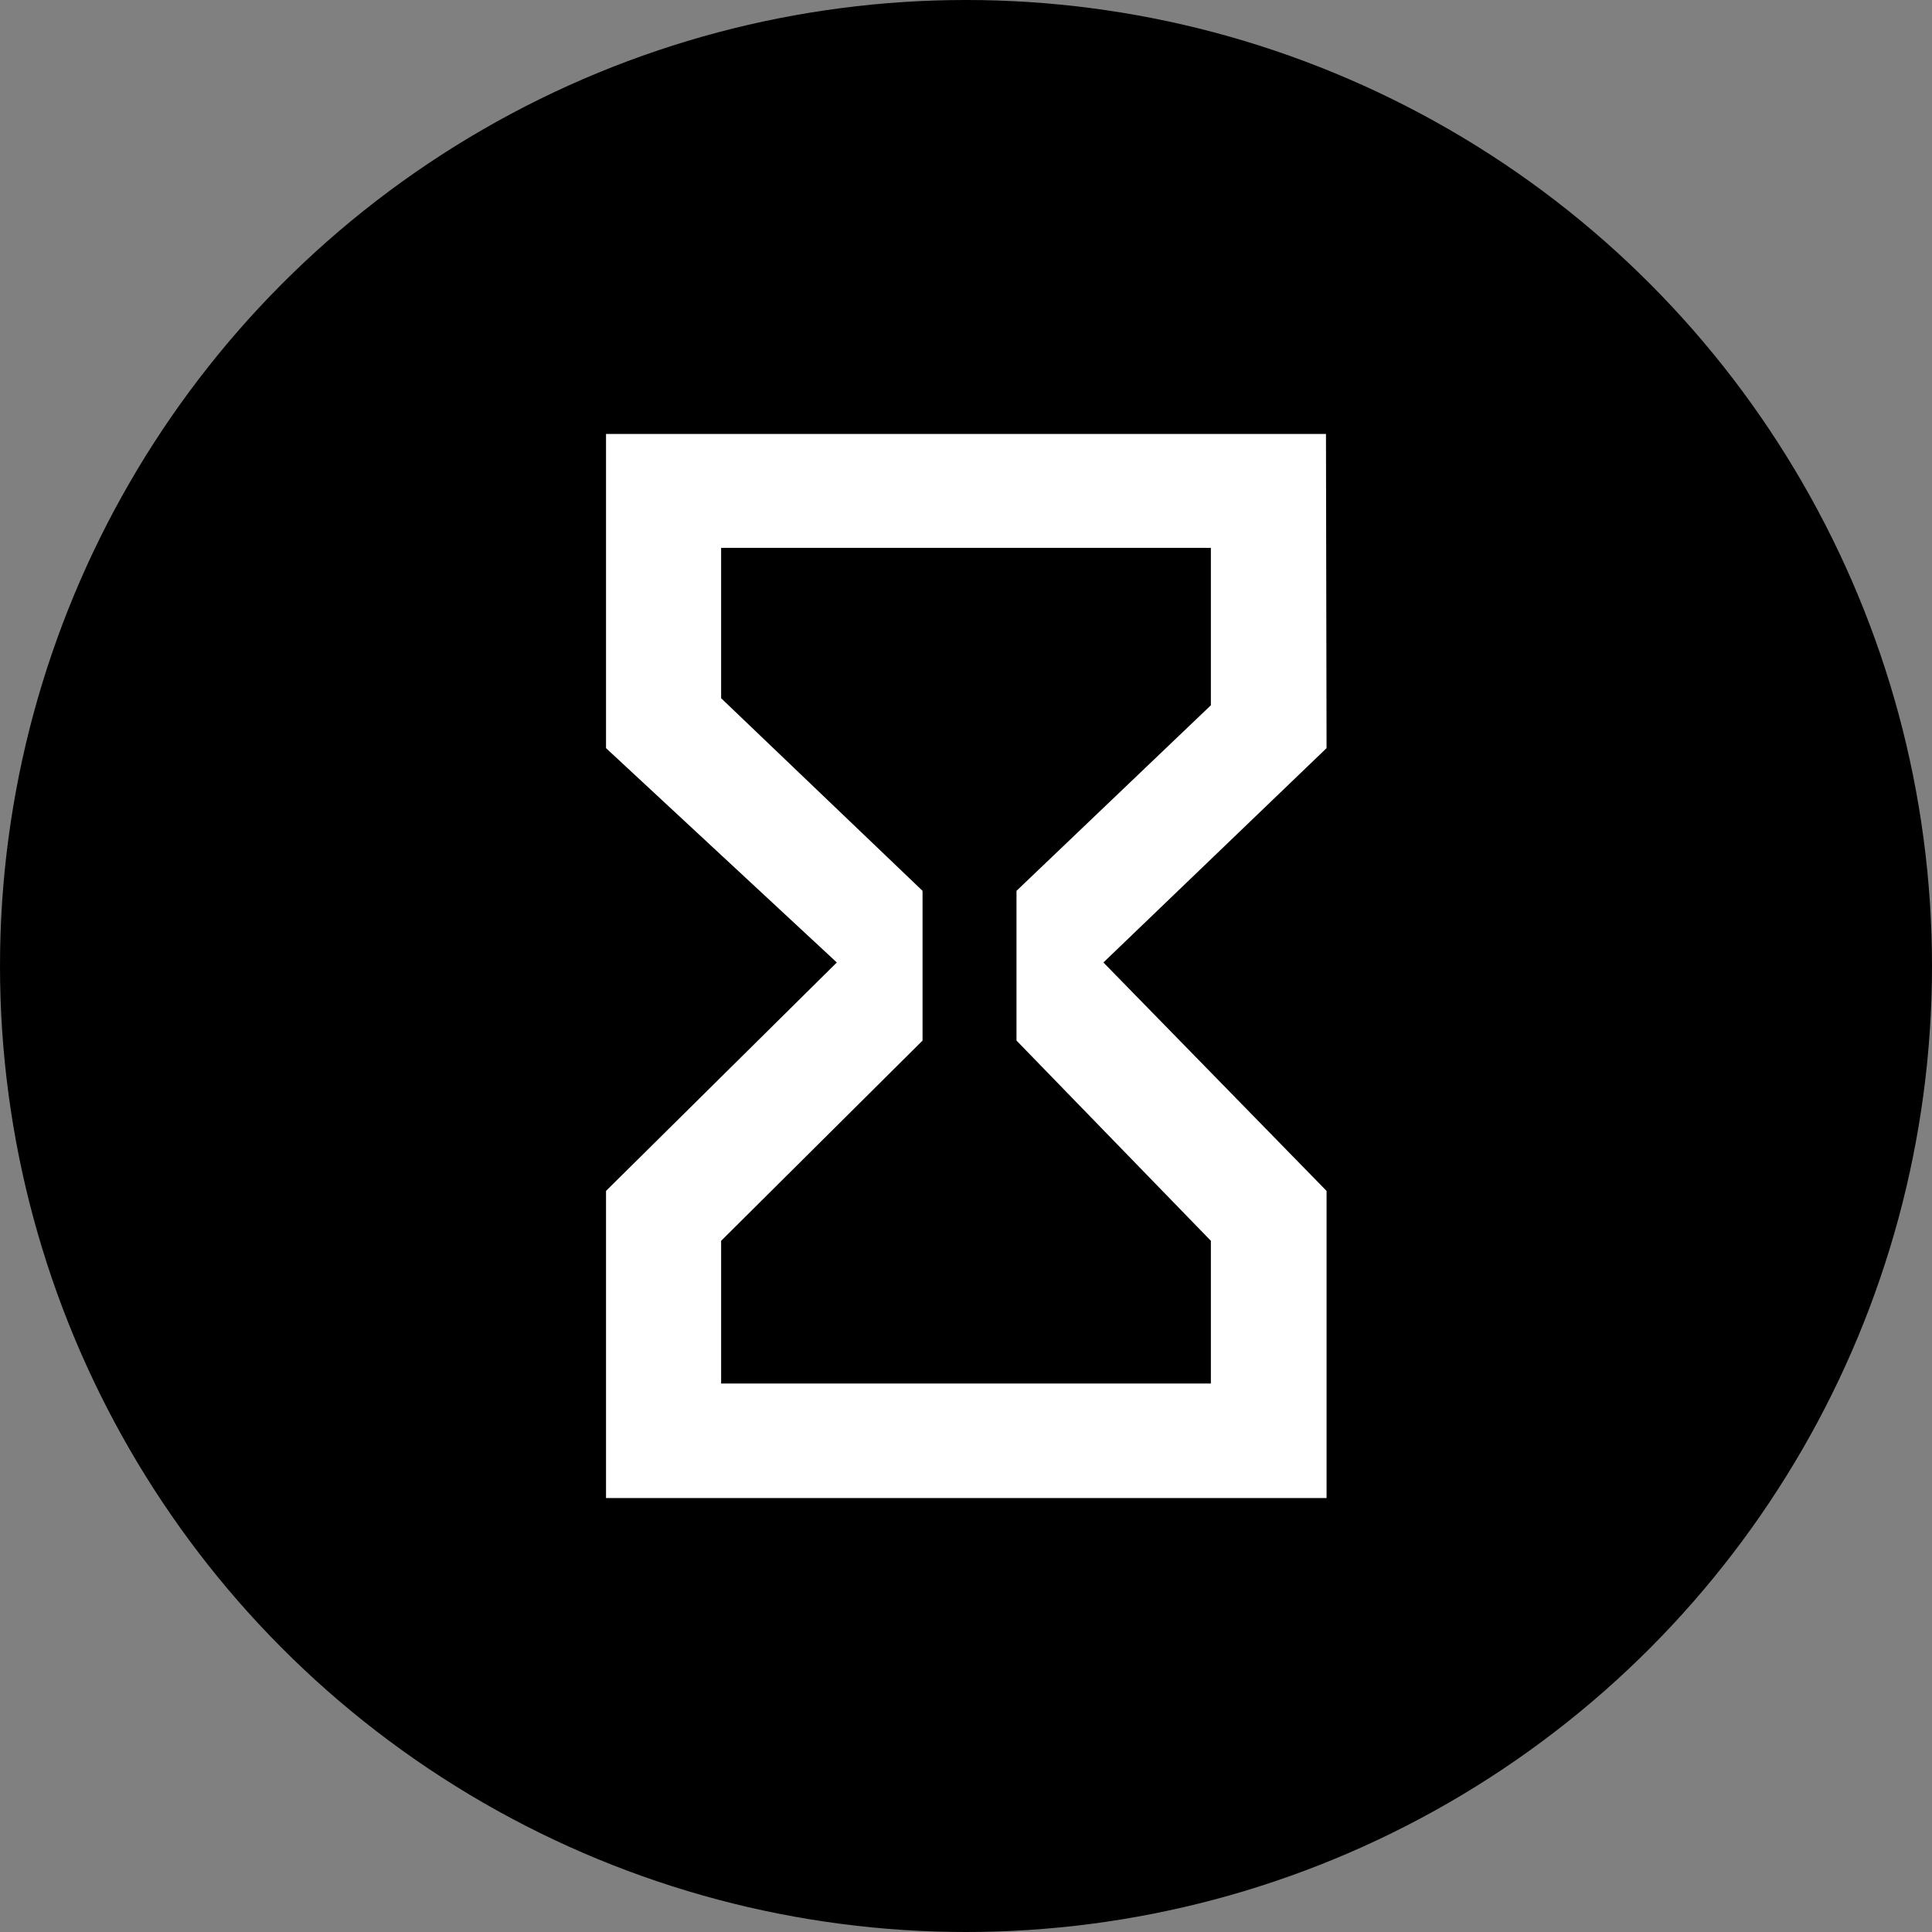
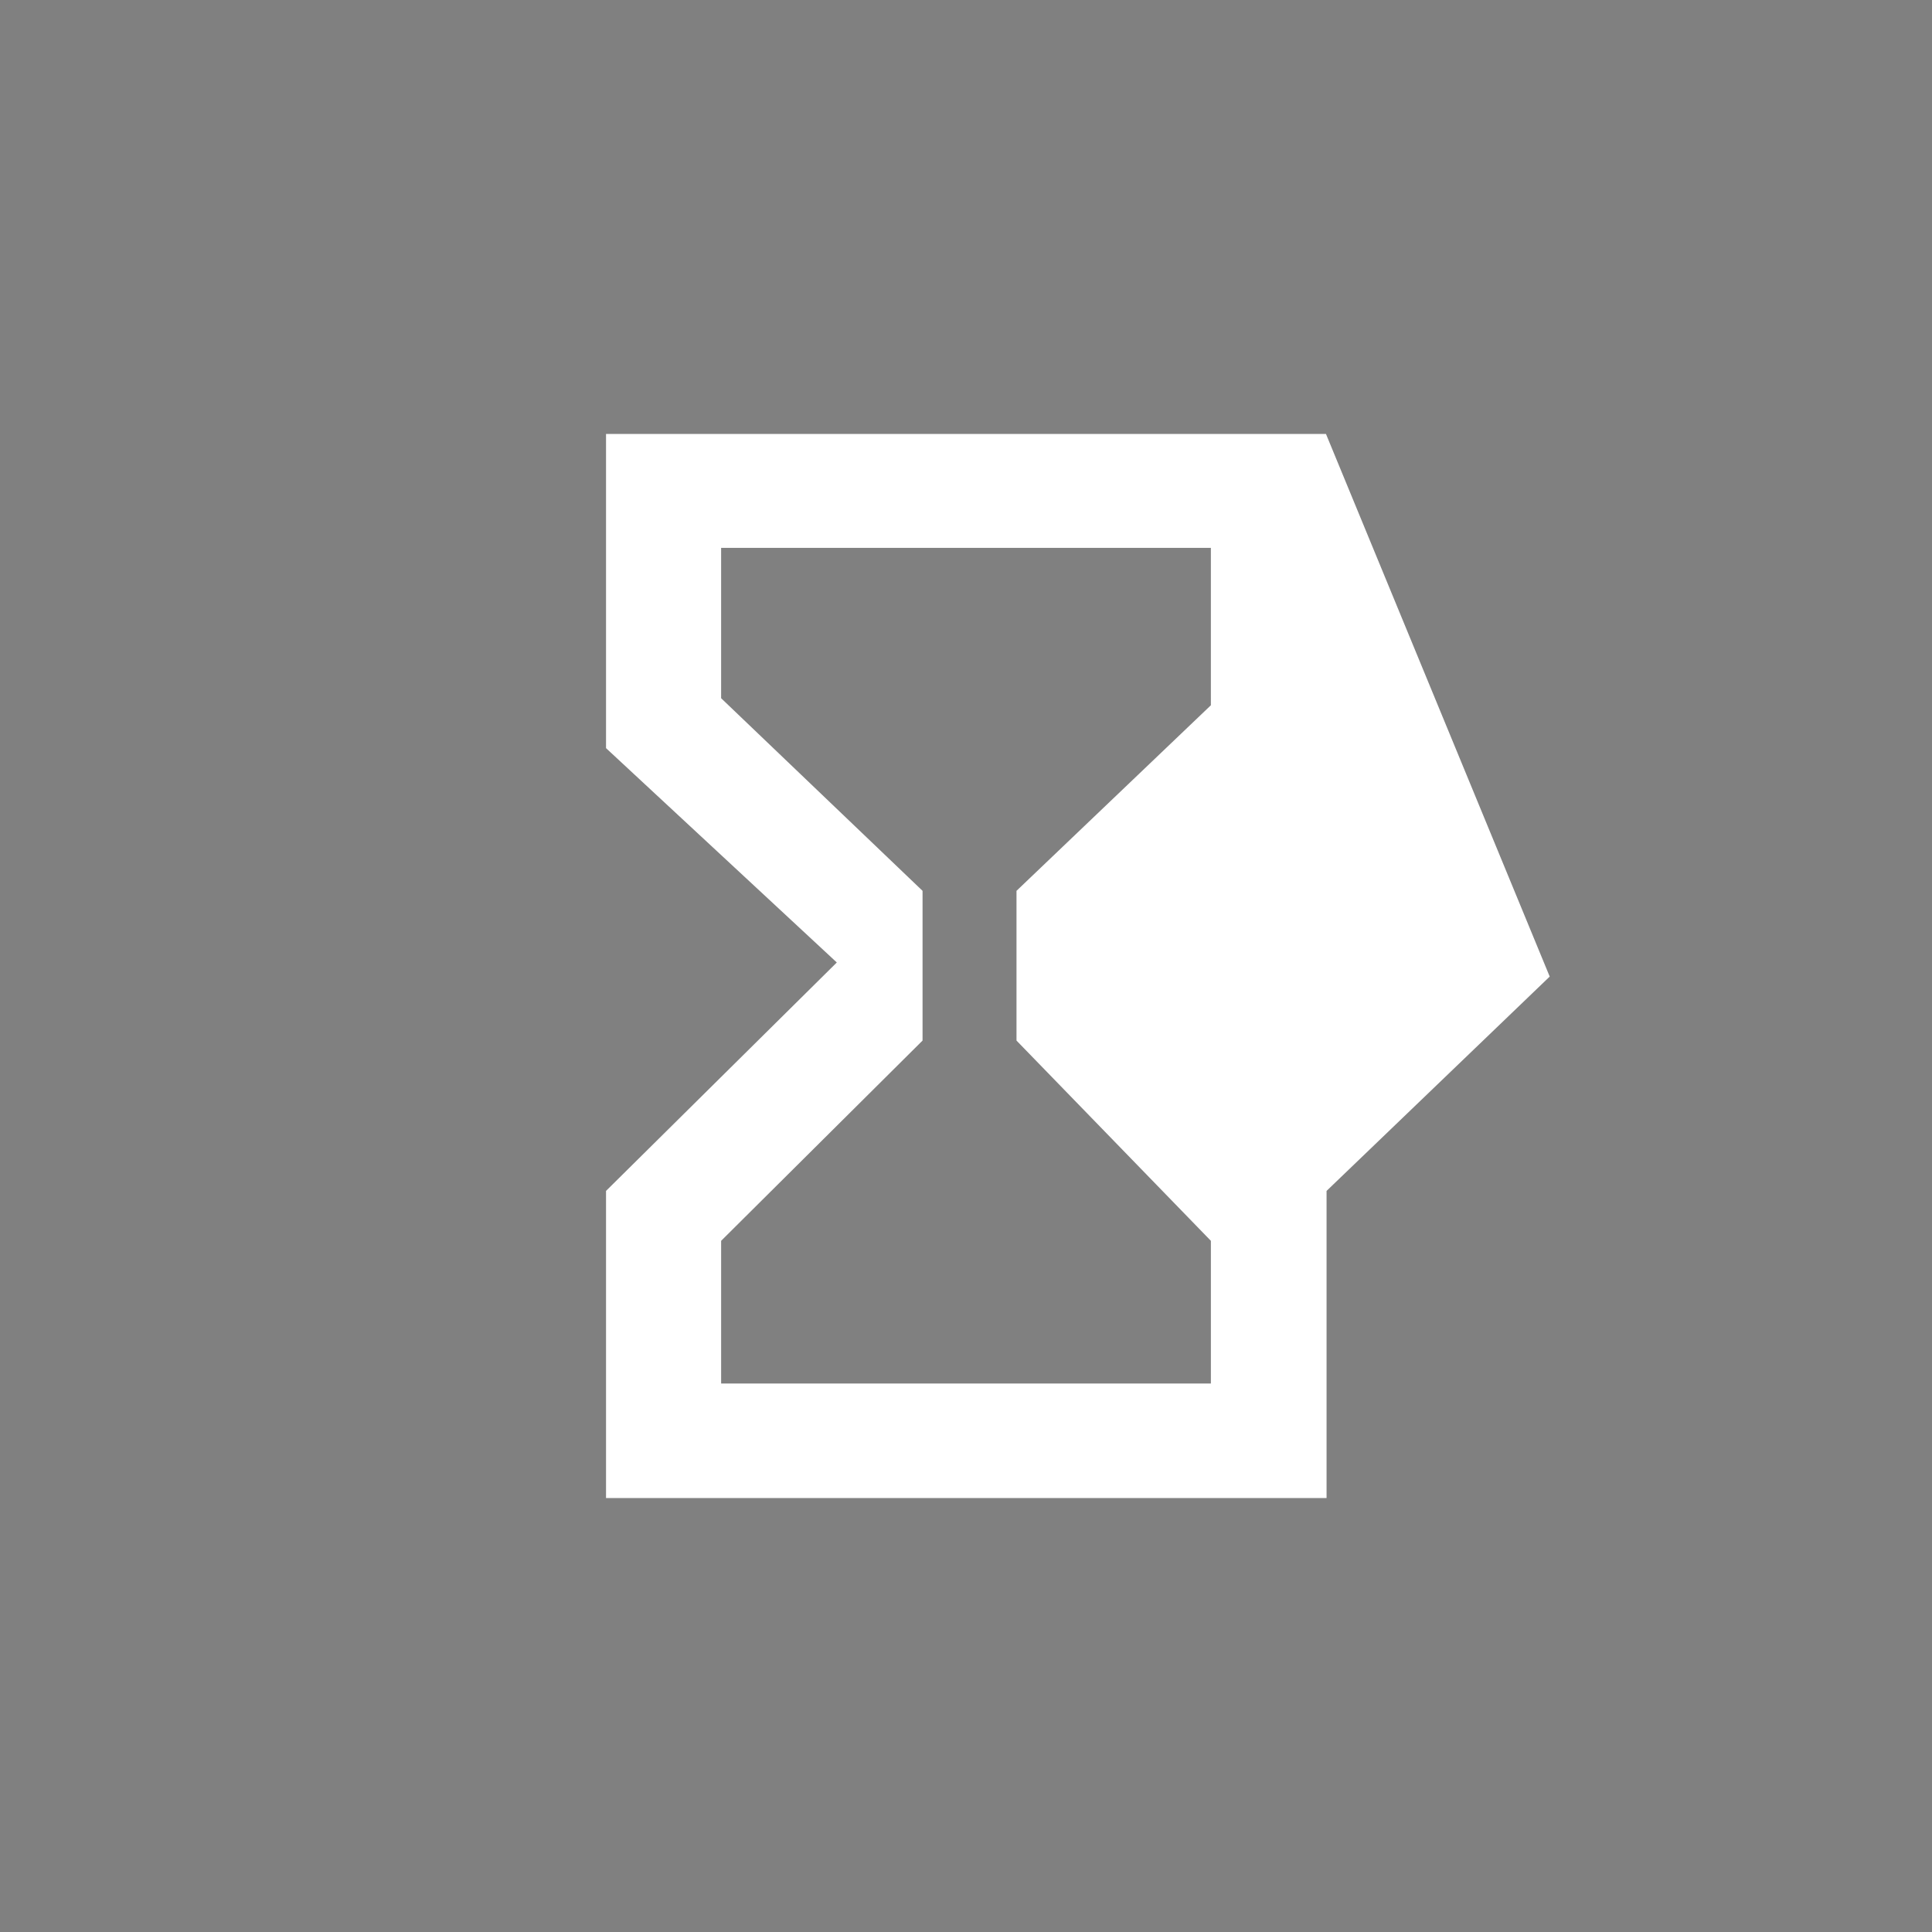
<svg xmlns="http://www.w3.org/2000/svg" version="1.1" id="Laag_1" x="0px" y="0px" viewBox="0 0 329 329" style="enable-background:new 0 0 329 329;" xml:space="preserve">
  <rect x="0" y="0" width="329" height="329" fill="#808080" stroke="none" />
  <style type="text/css">
	.st0{enable-background:new    ;}
	.st1{fill:#FFFFFF;}
</style>
  <g id="vorm_1_1_" class="st0">
    <g id="vorm_1">
      <g>
-         <circle cx="164.5" cy="164.5" r="164.5" />
-       </g>
+         </g>
    </g>
  </g>
  <g id="vorm_2_1_" class="st0">
    <g id="vorm_2">
      <g>
-         <path class="st1" d="M225.8,73.9H103.2v53.5l39.3,36.5l-39.3,38.9v52.3h122.7v-52.3l-38-38.9l38-36.5L225.8,73.9L225.8,73.9z      M206.2,120.1l-33.1,31.6v25.5l33.1,34.1v24.3h-83.4v-24.3l34.3-34.1v-25.5l-34.3-32.8V93.3h83.4L206.2,120.1L206.2,120.1z" />
+         <path class="st1" d="M225.8,73.9H103.2v53.5l39.3,36.5l-39.3,38.9v52.3h122.7v-52.3l38-36.5L225.8,73.9L225.8,73.9z      M206.2,120.1l-33.1,31.6v25.5l33.1,34.1v24.3h-83.4v-24.3l34.3-34.1v-25.5l-34.3-32.8V93.3h83.4L206.2,120.1L206.2,120.1z" />
      </g>
    </g>
  </g>
</svg>